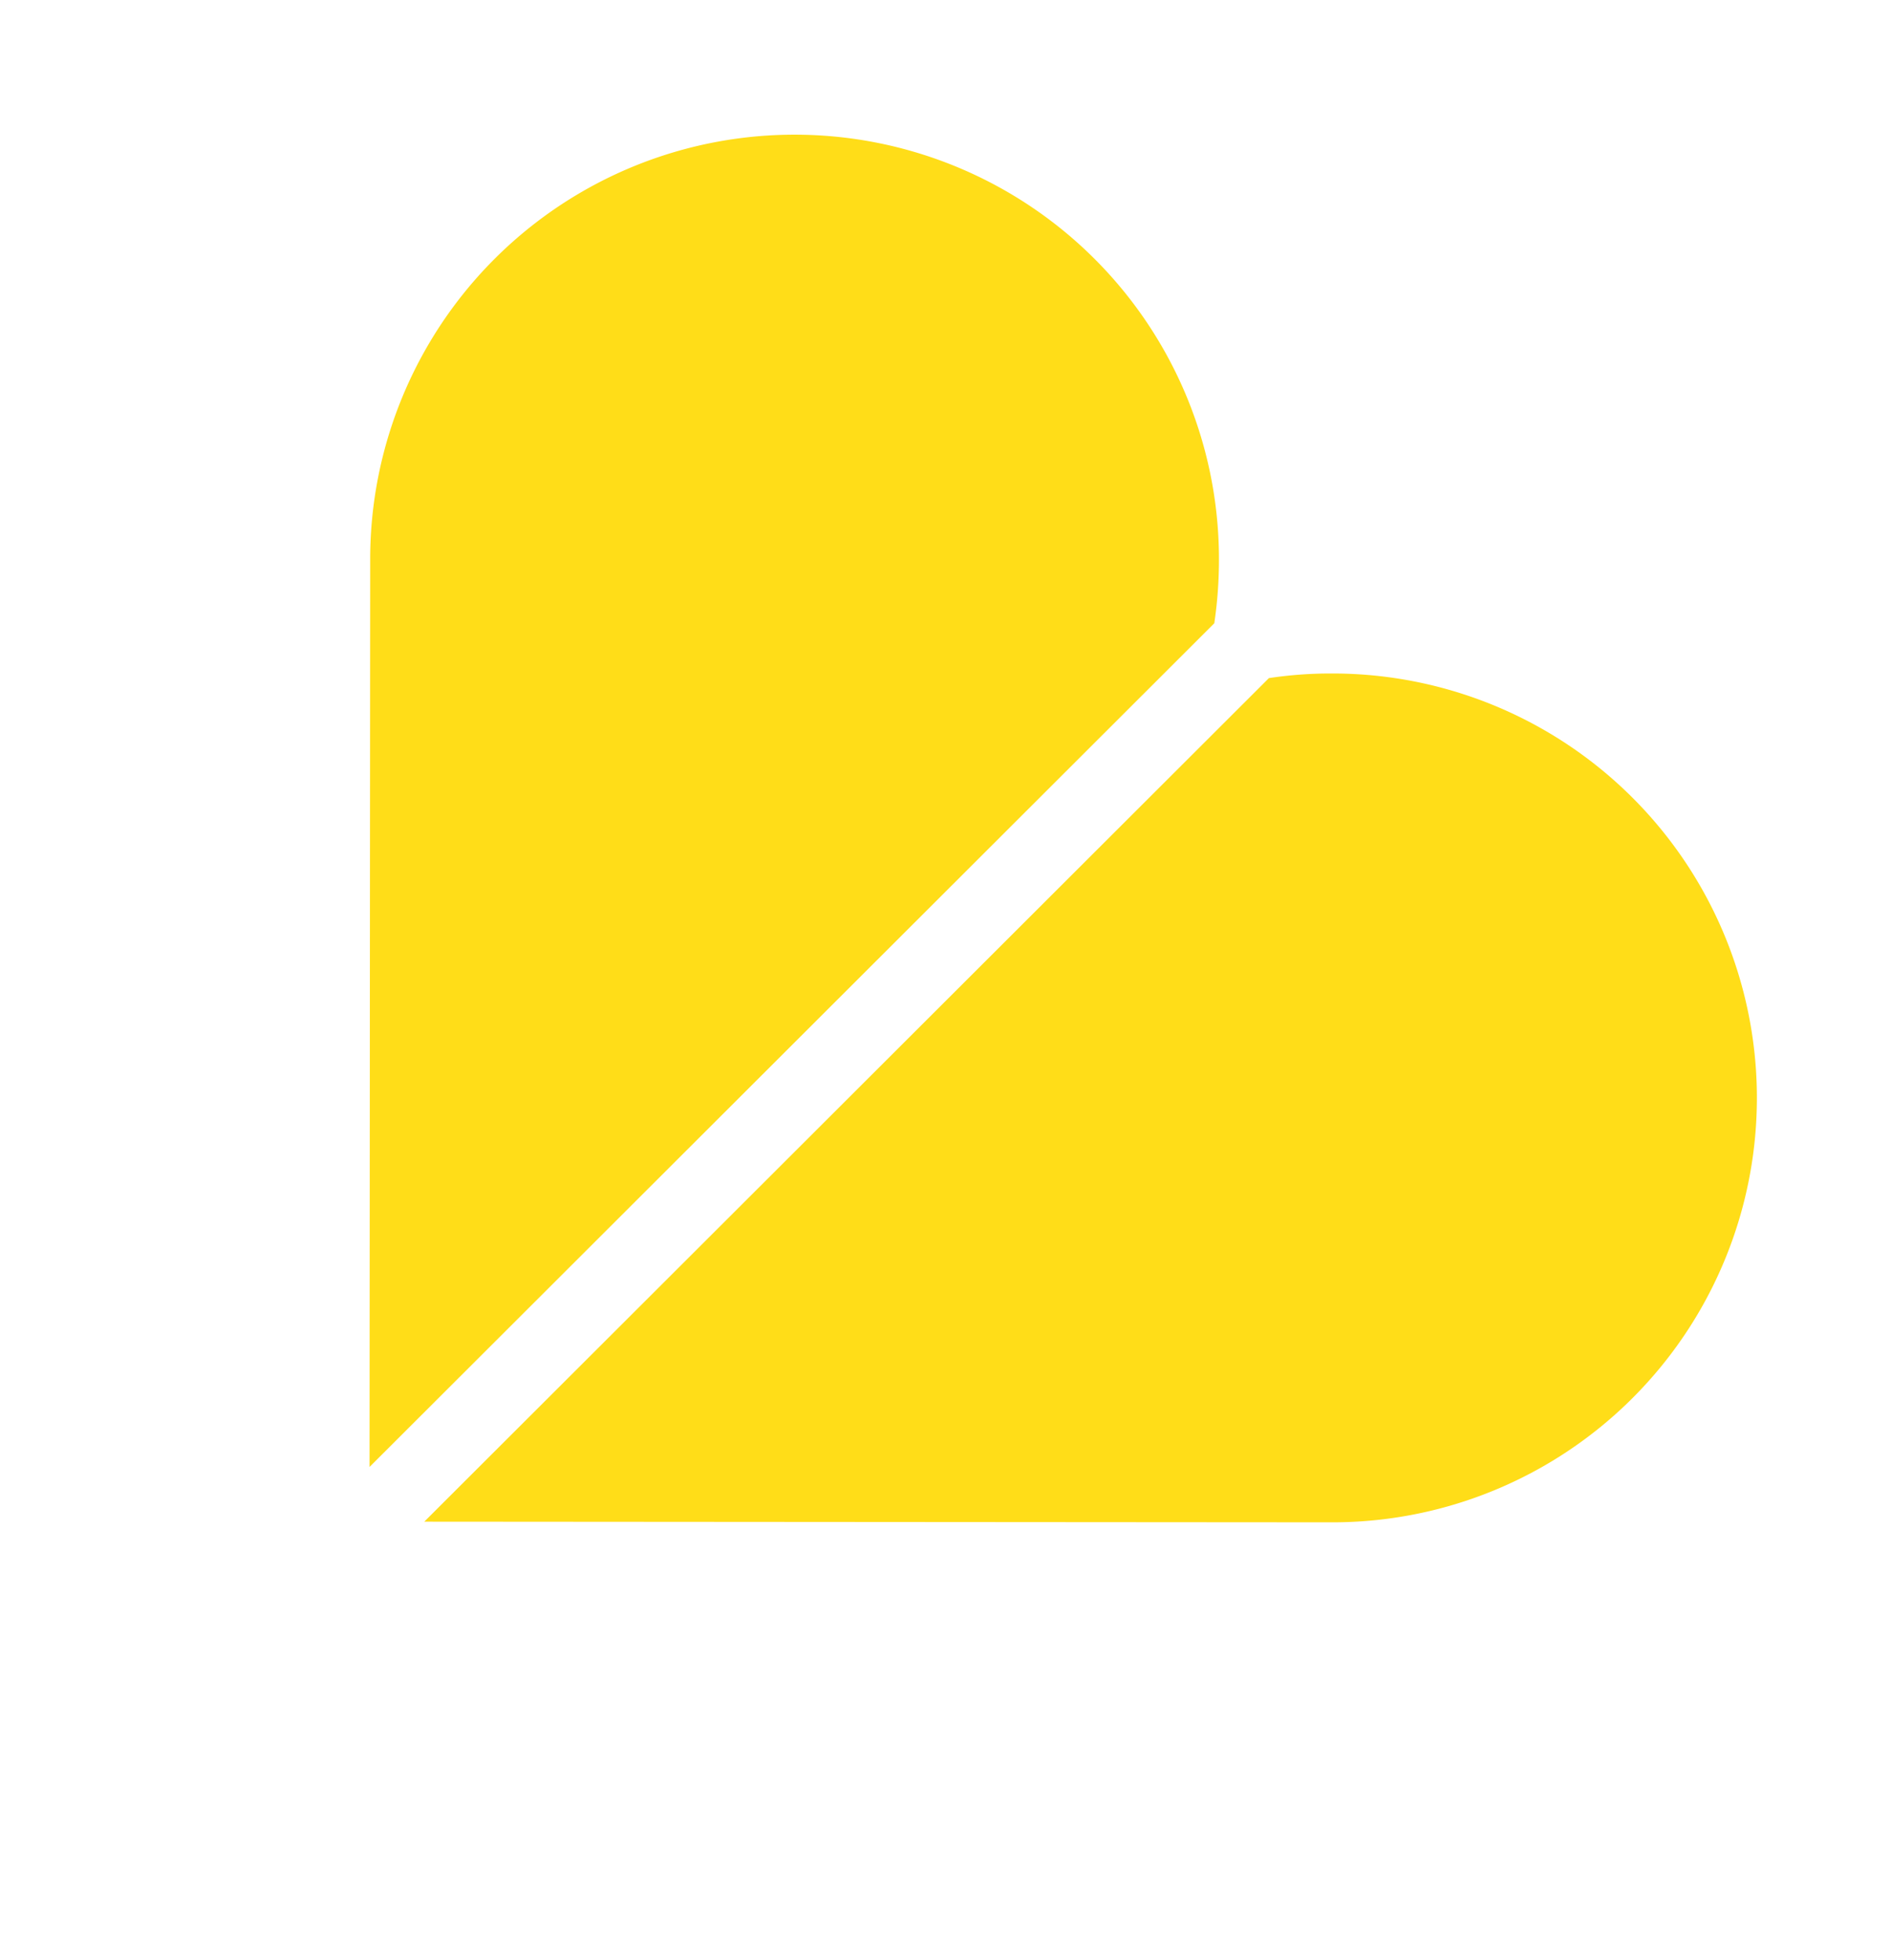
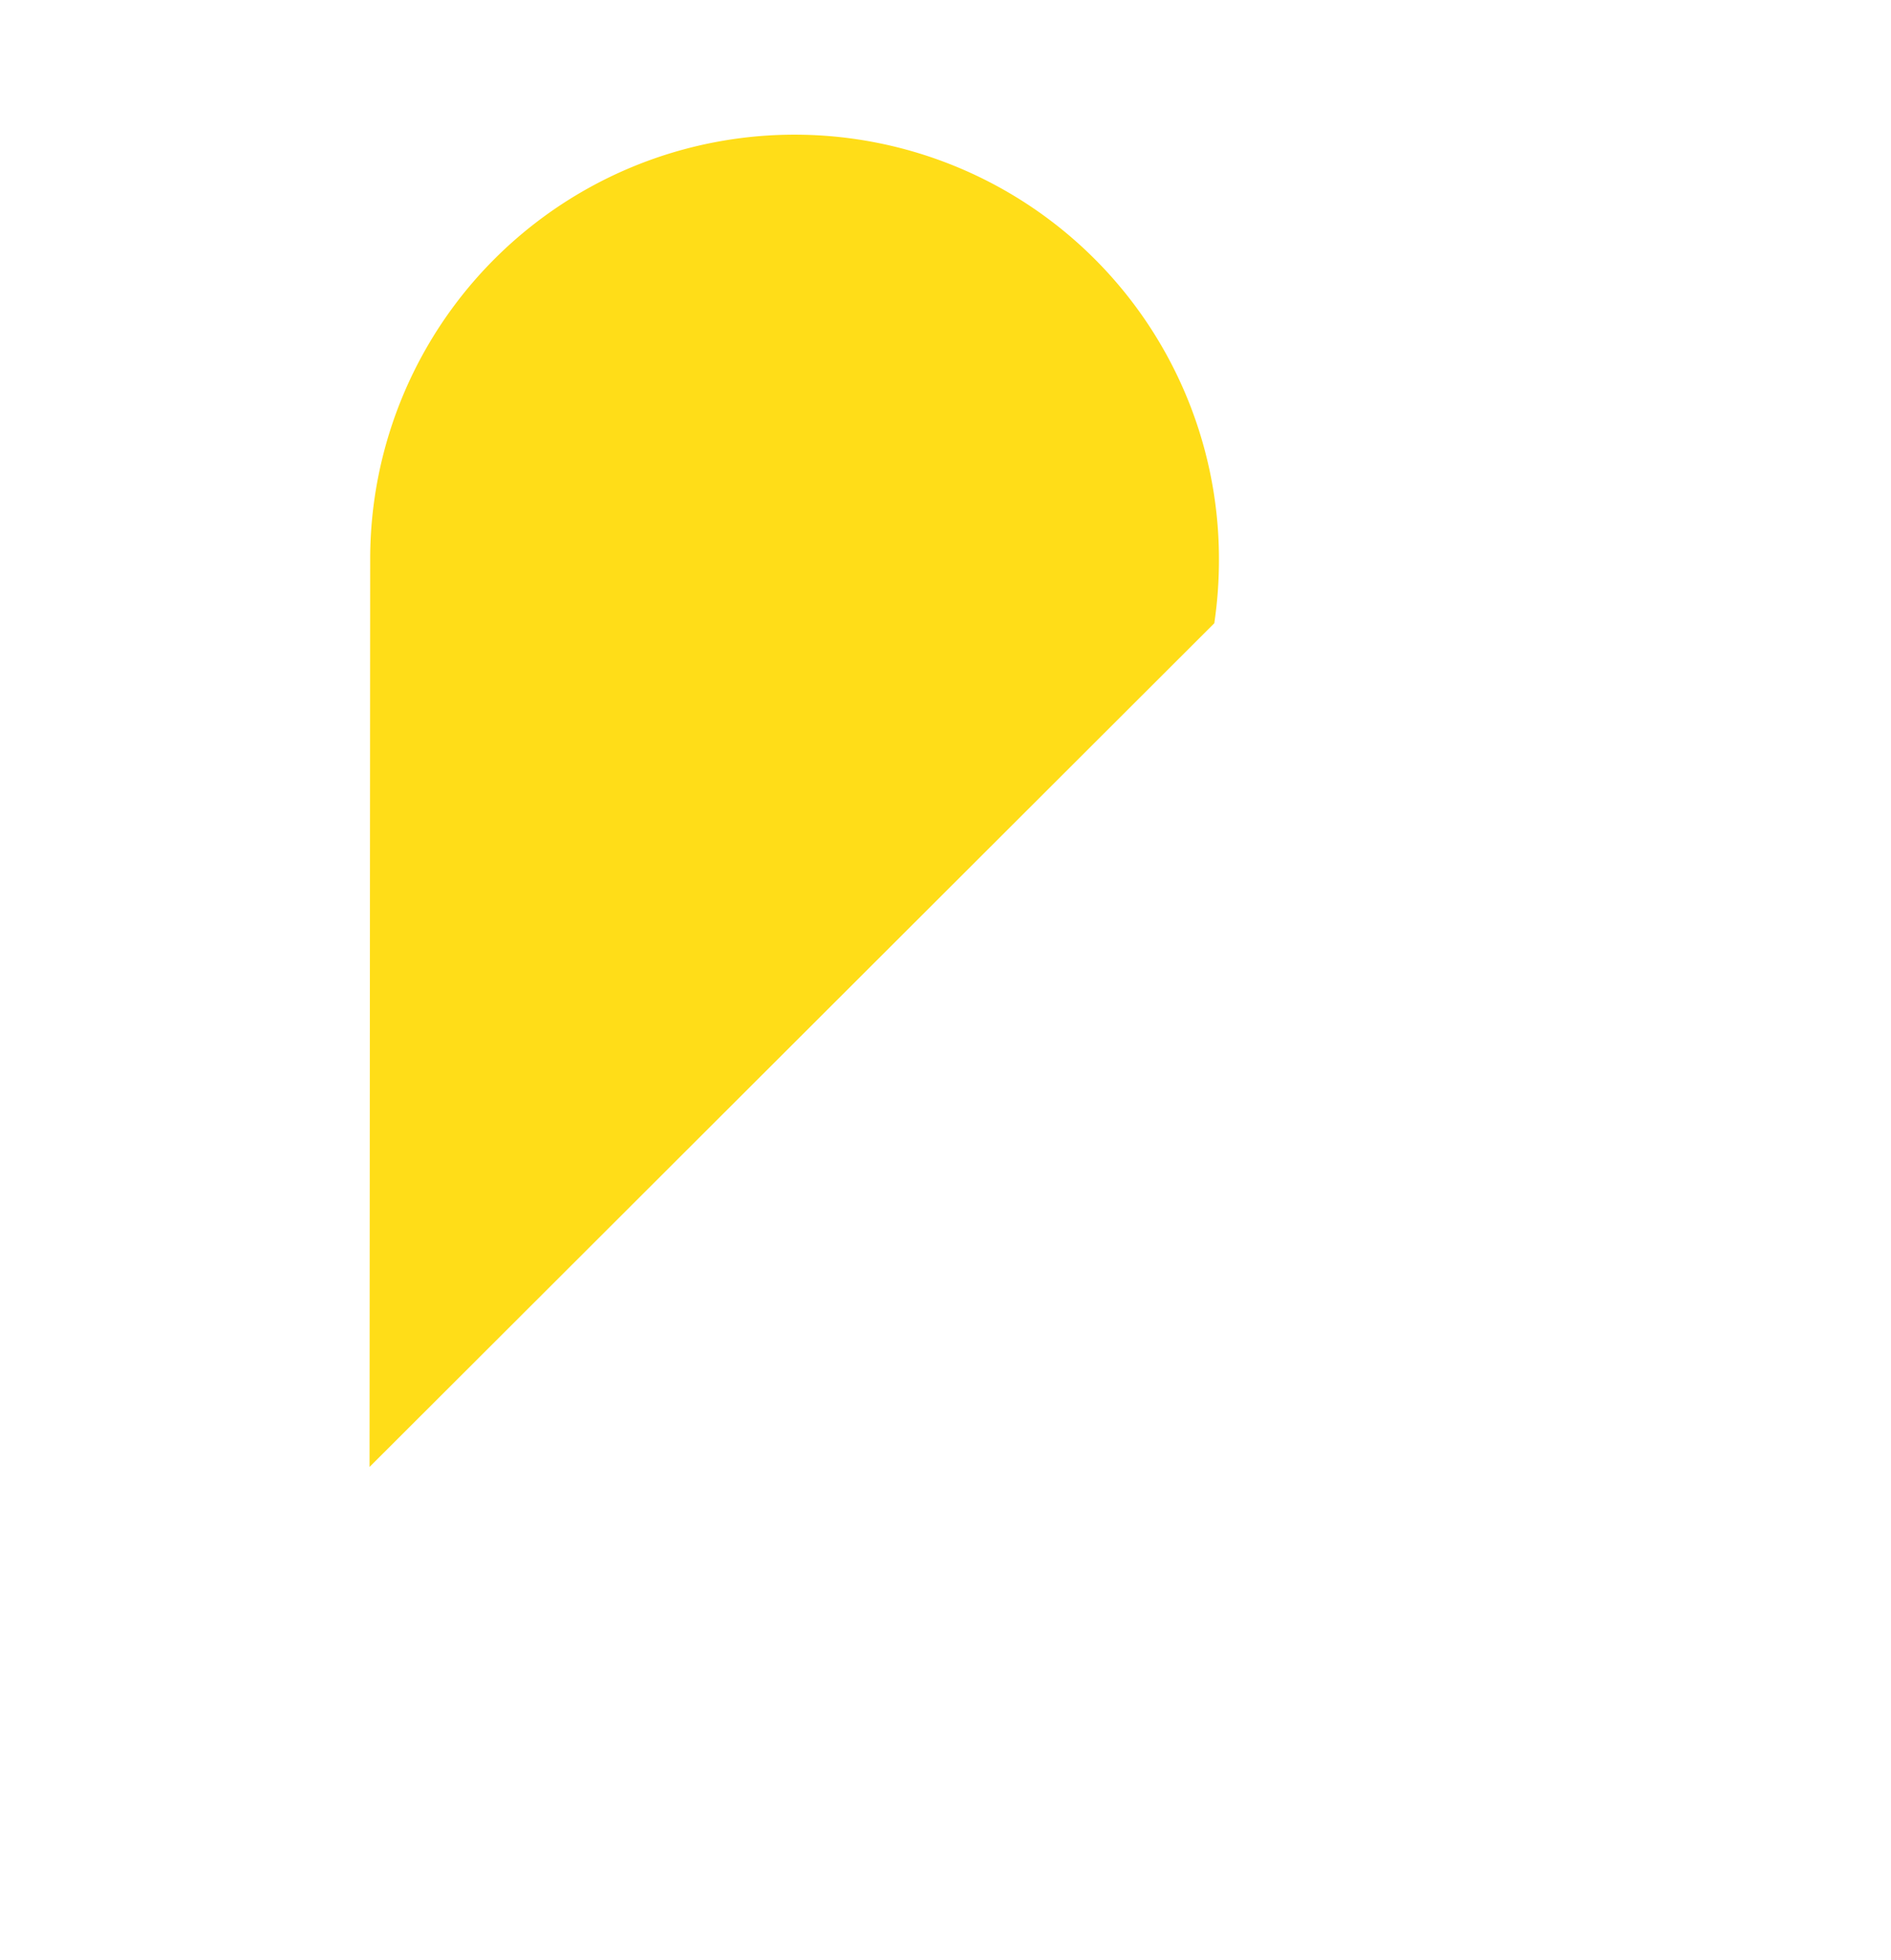
<svg xmlns="http://www.w3.org/2000/svg" width="113.729" height="117.891" viewBox="0 0 113.729 117.891">
  <g id="Calque_1" data-name="Calque 1" transform="matrix(0.914, 0.407, -0.407, 0.914, 34.85, -0.002)">
-     <path id="Tracé_3" data-name="Tracé 3" d="M74.39,113.468l49.8-22.133a25.51,25.51,0,1,0-20.722-46.622,24.824,24.824,0,0,0-3.319,1.781L74.39,113.476v-.008Z" transform="translate(-45.709 -26.118)" fill="#ffdd18" />
    <path id="Tracé_4" data-name="Tracé 4" d="M24.34,85.681,2.206,35.878A25.51,25.51,0,1,1,48.828,15.156,25.854,25.854,0,0,1,50.1,18.7L24.34,85.685h0Z" transform="translate(0 0)" fill="#ffdd18" />
  </g>
</svg>